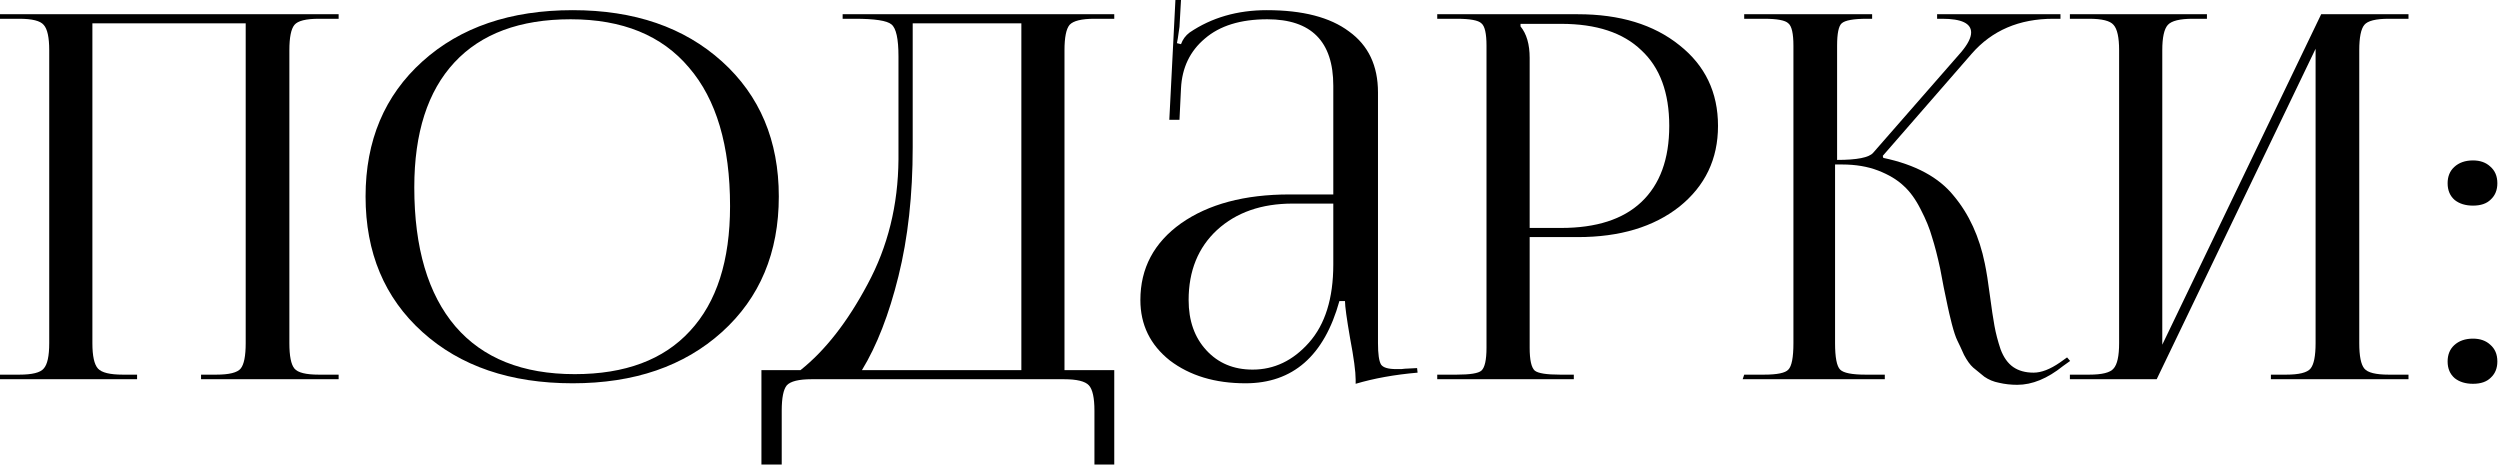
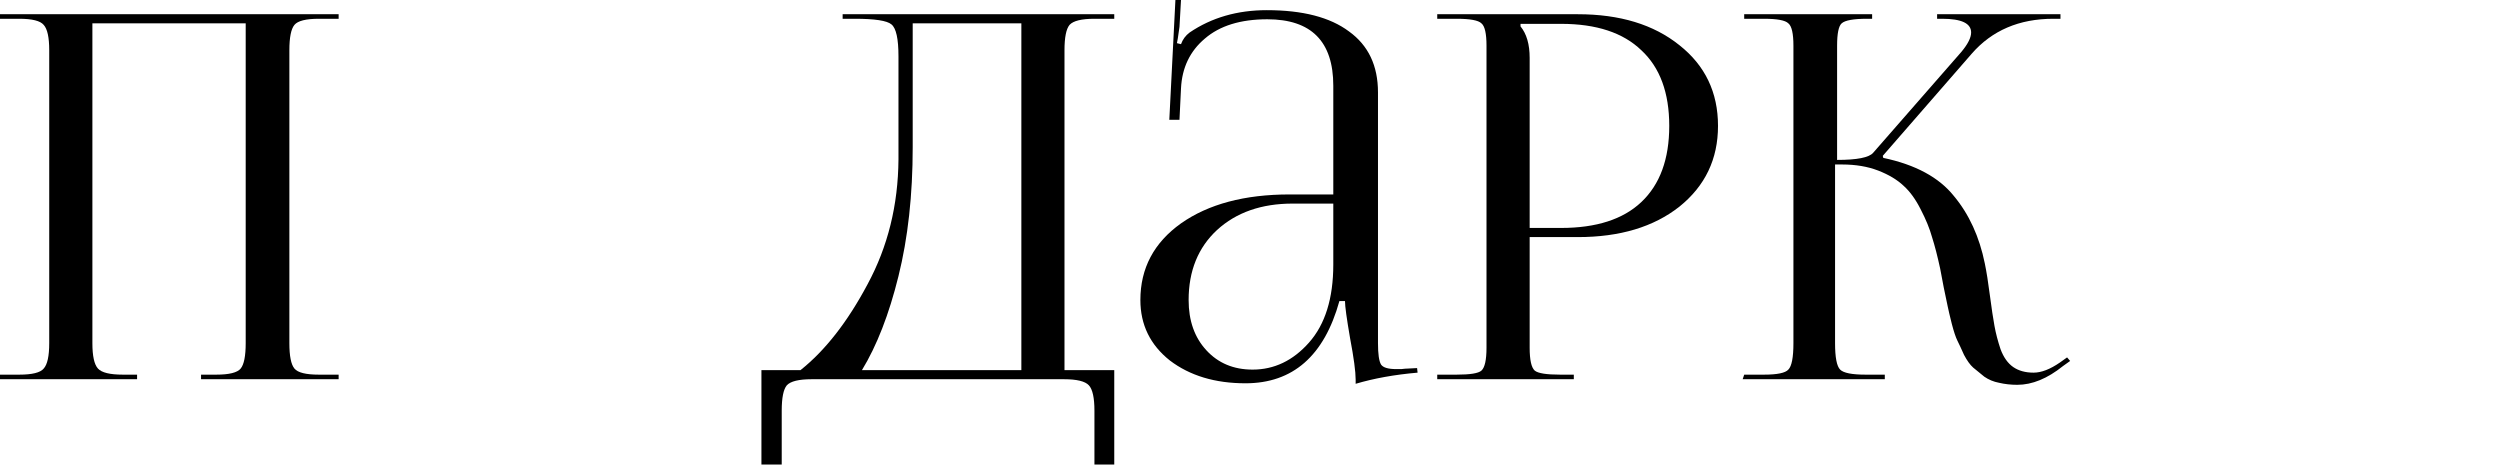
<svg xmlns="http://www.w3.org/2000/svg" viewBox="0 0 73.789 13.725" fill="none">
  <path d="M0 11.193V11.058H0.569C0.949 11.058 1.189 10.999 1.289 10.879C1.399 10.759 1.453 10.509 1.453 10.129V1.483C1.453 1.104 1.399 0.854 1.289 0.734C1.189 0.614 0.949 0.554 0.569 0.554H0V0.42H9.995V0.554H9.41C9.031 0.554 8.791 0.614 8.691 0.734C8.591 0.854 8.541 1.104 8.541 1.483V10.129C8.541 10.509 8.591 10.759 8.691 10.879C8.791 10.999 9.031 11.058 9.41 11.058H9.995V11.193H5.934V11.058H6.383C6.763 11.058 7.003 10.999 7.103 10.879C7.202 10.759 7.252 10.509 7.252 10.129V0.689H2.727V10.129C2.727 10.509 2.782 10.759 2.892 10.879C3.002 10.999 3.247 11.058 3.626 11.058H4.046V11.193H0Z" fill="black" />
-   <path d="M16.903 11.313C15.065 11.313 13.587 10.809 12.468 9.8C11.349 8.791 10.79 7.457 10.79 5.799C10.79 4.151 11.349 2.822 12.468 1.813C13.587 0.804 15.065 0.3 16.903 0.3C18.721 0.3 20.19 0.804 21.309 1.813C22.427 2.822 22.987 4.151 22.987 5.799C22.987 7.457 22.427 8.791 21.309 9.8C20.19 10.809 18.721 11.313 16.903 11.313ZM16.963 11.043C18.452 11.043 19.585 10.619 20.365 9.77C21.154 8.921 21.548 7.692 21.548 6.084C21.548 4.296 21.144 2.932 20.335 1.993C19.535 1.044 18.372 0.569 16.843 0.569C15.345 0.569 14.201 0.994 13.412 1.843C12.623 2.692 12.228 3.921 12.228 5.529C12.228 7.317 12.633 8.686 13.442 9.635C14.251 10.574 15.425 11.043 16.963 11.043Z" fill="black" />
  <path d="M22.474 10.924H23.628C24.357 10.344 25.016 9.5 25.606 8.391C26.205 7.282 26.509 6.054 26.519 4.705V1.663C26.519 1.144 26.45 0.829 26.31 0.719C26.18 0.609 25.82 0.554 25.231 0.554H24.871V0.42H32.888V0.554H32.303C31.924 0.554 31.679 0.614 31.569 0.734C31.469 0.854 31.419 1.104 31.419 1.483V10.924H32.888V13.711H32.303V12.122C32.303 11.743 32.249 11.493 32.139 11.373C32.029 11.253 31.784 11.193 31.404 11.193H23.957C23.578 11.193 23.333 11.253 23.223 11.373C23.123 11.493 23.073 11.743 23.073 12.122V13.711H22.474V10.924ZM25.441 10.924H30.146V0.689H26.939V4.345C26.939 5.754 26.799 7.023 26.519 8.151C26.24 9.28 25.88 10.204 25.441 10.924Z" fill="black" />
  <path d="M39.353 5.739V2.532C39.353 1.224 38.704 0.569 37.405 0.569C36.616 0.569 36.002 0.759 35.562 1.139C35.123 1.508 34.888 1.998 34.858 2.607L34.813 3.536H34.513L34.693 0H34.858L34.813 0.794C34.773 1.084 34.748 1.244 34.738 1.274L34.858 1.304C34.908 1.164 34.993 1.049 35.113 0.959C35.762 0.519 36.521 0.3 37.39 0.3C38.449 0.3 39.258 0.509 39.818 0.929C40.387 1.339 40.672 1.938 40.672 2.727V10.129C40.672 10.449 40.702 10.659 40.762 10.759C40.822 10.849 40.972 10.894 41.211 10.894C41.241 10.894 41.291 10.894 41.361 10.894C41.441 10.884 41.501 10.879 41.541 10.879L41.826 10.864L41.841 10.999C41.161 11.058 40.552 11.168 40.013 11.328V11.208C40.013 10.969 39.958 10.559 39.848 9.98C39.748 9.4 39.698 9.036 39.698 8.886H39.533C39.084 10.504 38.159 11.313 36.761 11.313C35.862 11.313 35.118 11.088 34.528 10.639C33.949 10.179 33.659 9.585 33.659 8.856C33.659 7.917 34.059 7.163 34.858 6.593C35.667 6.024 36.736 5.739 38.064 5.739H39.353ZM39.353 6.009H38.154C37.235 6.009 36.491 6.268 35.922 6.788C35.362 7.307 35.083 7.997 35.083 8.856C35.083 9.465 35.257 9.96 35.607 10.339C35.957 10.719 36.411 10.909 36.971 10.909C37.61 10.909 38.164 10.644 38.634 10.114C39.113 9.575 39.353 8.806 39.353 7.807V6.009Z" fill="black" />
  <path d="M44.879 0.704V0.779C45.059 0.999 45.149 1.309 45.149 1.708V6.728H46.078C47.117 6.728 47.906 6.473 48.445 5.964C48.995 5.444 49.269 4.695 49.269 3.716C49.269 2.737 48.995 1.993 48.445 1.483C47.906 0.964 47.117 0.704 46.078 0.704H44.879ZM42.421 11.193V11.058H42.991C43.391 11.058 43.635 11.019 43.725 10.939C43.825 10.849 43.875 10.624 43.875 10.264V1.349C43.875 0.989 43.825 0.769 43.725 0.689C43.635 0.599 43.391 0.554 42.991 0.554H42.421V0.42H46.572C47.811 0.42 48.81 0.724 49.569 1.334C50.328 1.933 50.708 2.727 50.708 3.716C50.708 4.695 50.328 5.489 49.569 6.099C48.81 6.698 47.811 6.998 46.572 6.998H45.149V10.264C45.149 10.624 45.199 10.849 45.299 10.939C45.398 11.019 45.648 11.058 46.048 11.058H46.452V11.193H42.421Z" fill="black" />
  <path d="M51.436 11.193L51.481 11.058H52.065C52.455 11.058 52.694 11.009 52.784 10.909C52.884 10.809 52.934 10.549 52.934 10.129V1.349C52.934 0.989 52.884 0.769 52.784 0.689C52.694 0.599 52.455 0.554 52.065 0.554H51.481V0.42H55.257V0.554H55.107C54.707 0.554 54.458 0.599 54.358 0.689C54.268 0.769 54.223 0.989 54.223 1.349V4.72C54.812 4.72 55.167 4.65 55.287 4.51L57.894 1.528C58.084 1.299 58.179 1.109 58.179 0.959C58.179 0.689 57.894 0.554 57.324 0.554H57.175V0.42H60.816V0.554H60.606C59.597 0.554 58.793 0.899 58.194 1.588L55.571 4.6L55.586 4.66C56.535 4.86 57.23 5.235 57.669 5.784C58.119 6.323 58.423 6.988 58.583 7.777C58.633 8.017 58.683 8.331 58.733 8.721C58.783 9.101 58.828 9.4 58.868 9.62C58.908 9.84 58.968 10.07 59.048 10.309C59.138 10.549 59.263 10.724 59.422 10.834C59.582 10.944 59.782 10.999 60.022 10.999C60.252 10.999 60.511 10.899 60.801 10.699L61.011 10.549L61.101 10.654L60.891 10.804C60.431 11.173 59.982 11.358 59.542 11.358C59.352 11.358 59.173 11.338 59.003 11.298C58.843 11.268 58.698 11.208 58.568 11.118C58.448 11.019 58.338 10.929 58.239 10.849C58.149 10.769 58.059 10.644 57.969 10.474C57.889 10.294 57.824 10.154 57.774 10.055C57.724 9.955 57.669 9.79 57.609 9.56C57.549 9.32 57.509 9.15 57.489 9.051C57.469 8.951 57.429 8.761 57.37 8.481C57.319 8.201 57.284 8.017 57.265 7.927C57.185 7.557 57.105 7.247 57.025 6.998C56.955 6.748 56.845 6.478 56.695 6.189C56.545 5.889 56.376 5.654 56.186 5.484C55.996 5.304 55.746 5.155 55.437 5.035C55.127 4.915 54.772 4.855 54.373 4.855H54.163V10.129C54.163 10.549 54.213 10.809 54.313 10.909C54.412 11.009 54.662 11.058 55.062 11.058H55.631V11.193H51.436Z" fill="black" />
-   <path d="M61.094 11.193V11.058H61.663C62.043 11.058 62.282 10.999 62.382 10.879C62.492 10.759 62.547 10.509 62.547 10.129V1.483C62.547 1.104 62.492 0.854 62.382 0.734C62.282 0.614 62.043 0.554 61.663 0.554H61.094V0.42H65.139V0.554H64.72C64.34 0.554 64.096 0.614 63.986 0.734C63.876 0.854 63.821 1.104 63.821 1.483V10.174L68.511 0.42H71.088V0.554H70.504C70.124 0.554 69.884 0.614 69.785 0.734C69.685 0.854 69.635 1.104 69.635 1.483V10.129C69.635 10.509 69.685 10.759 69.785 10.879C69.884 10.999 70.124 11.058 70.504 11.058H71.088V11.193H67.027V11.058H67.477C67.857 11.058 68.096 10.999 68.196 10.879C68.296 10.759 68.346 10.509 68.346 10.129V1.439L63.656 11.193H61.094Z" fill="black" />
-   <path d="M72.992 9.995C73.202 9.995 73.372 10.055 73.501 10.174C73.641 10.294 73.711 10.459 73.711 10.669C73.711 10.869 73.646 11.028 73.516 11.148C73.396 11.268 73.222 11.328 72.992 11.328C72.772 11.328 72.592 11.273 72.453 11.163C72.313 11.043 72.243 10.879 72.243 10.669C72.243 10.469 72.308 10.309 72.437 10.189C72.577 10.06 72.762 9.995 72.992 9.995ZM72.992 4.735C73.202 4.735 73.372 4.795 73.501 4.915C73.641 5.035 73.711 5.2 73.711 5.409C73.711 5.609 73.646 5.769 73.516 5.889C73.396 6.009 73.222 6.069 72.992 6.069C72.772 6.069 72.592 6.014 72.453 5.904C72.313 5.784 72.243 5.619 72.243 5.409C72.243 5.21 72.308 5.05 72.437 4.93C72.577 4.8 72.762 4.735 72.992 4.735Z" fill="black" />
</svg>